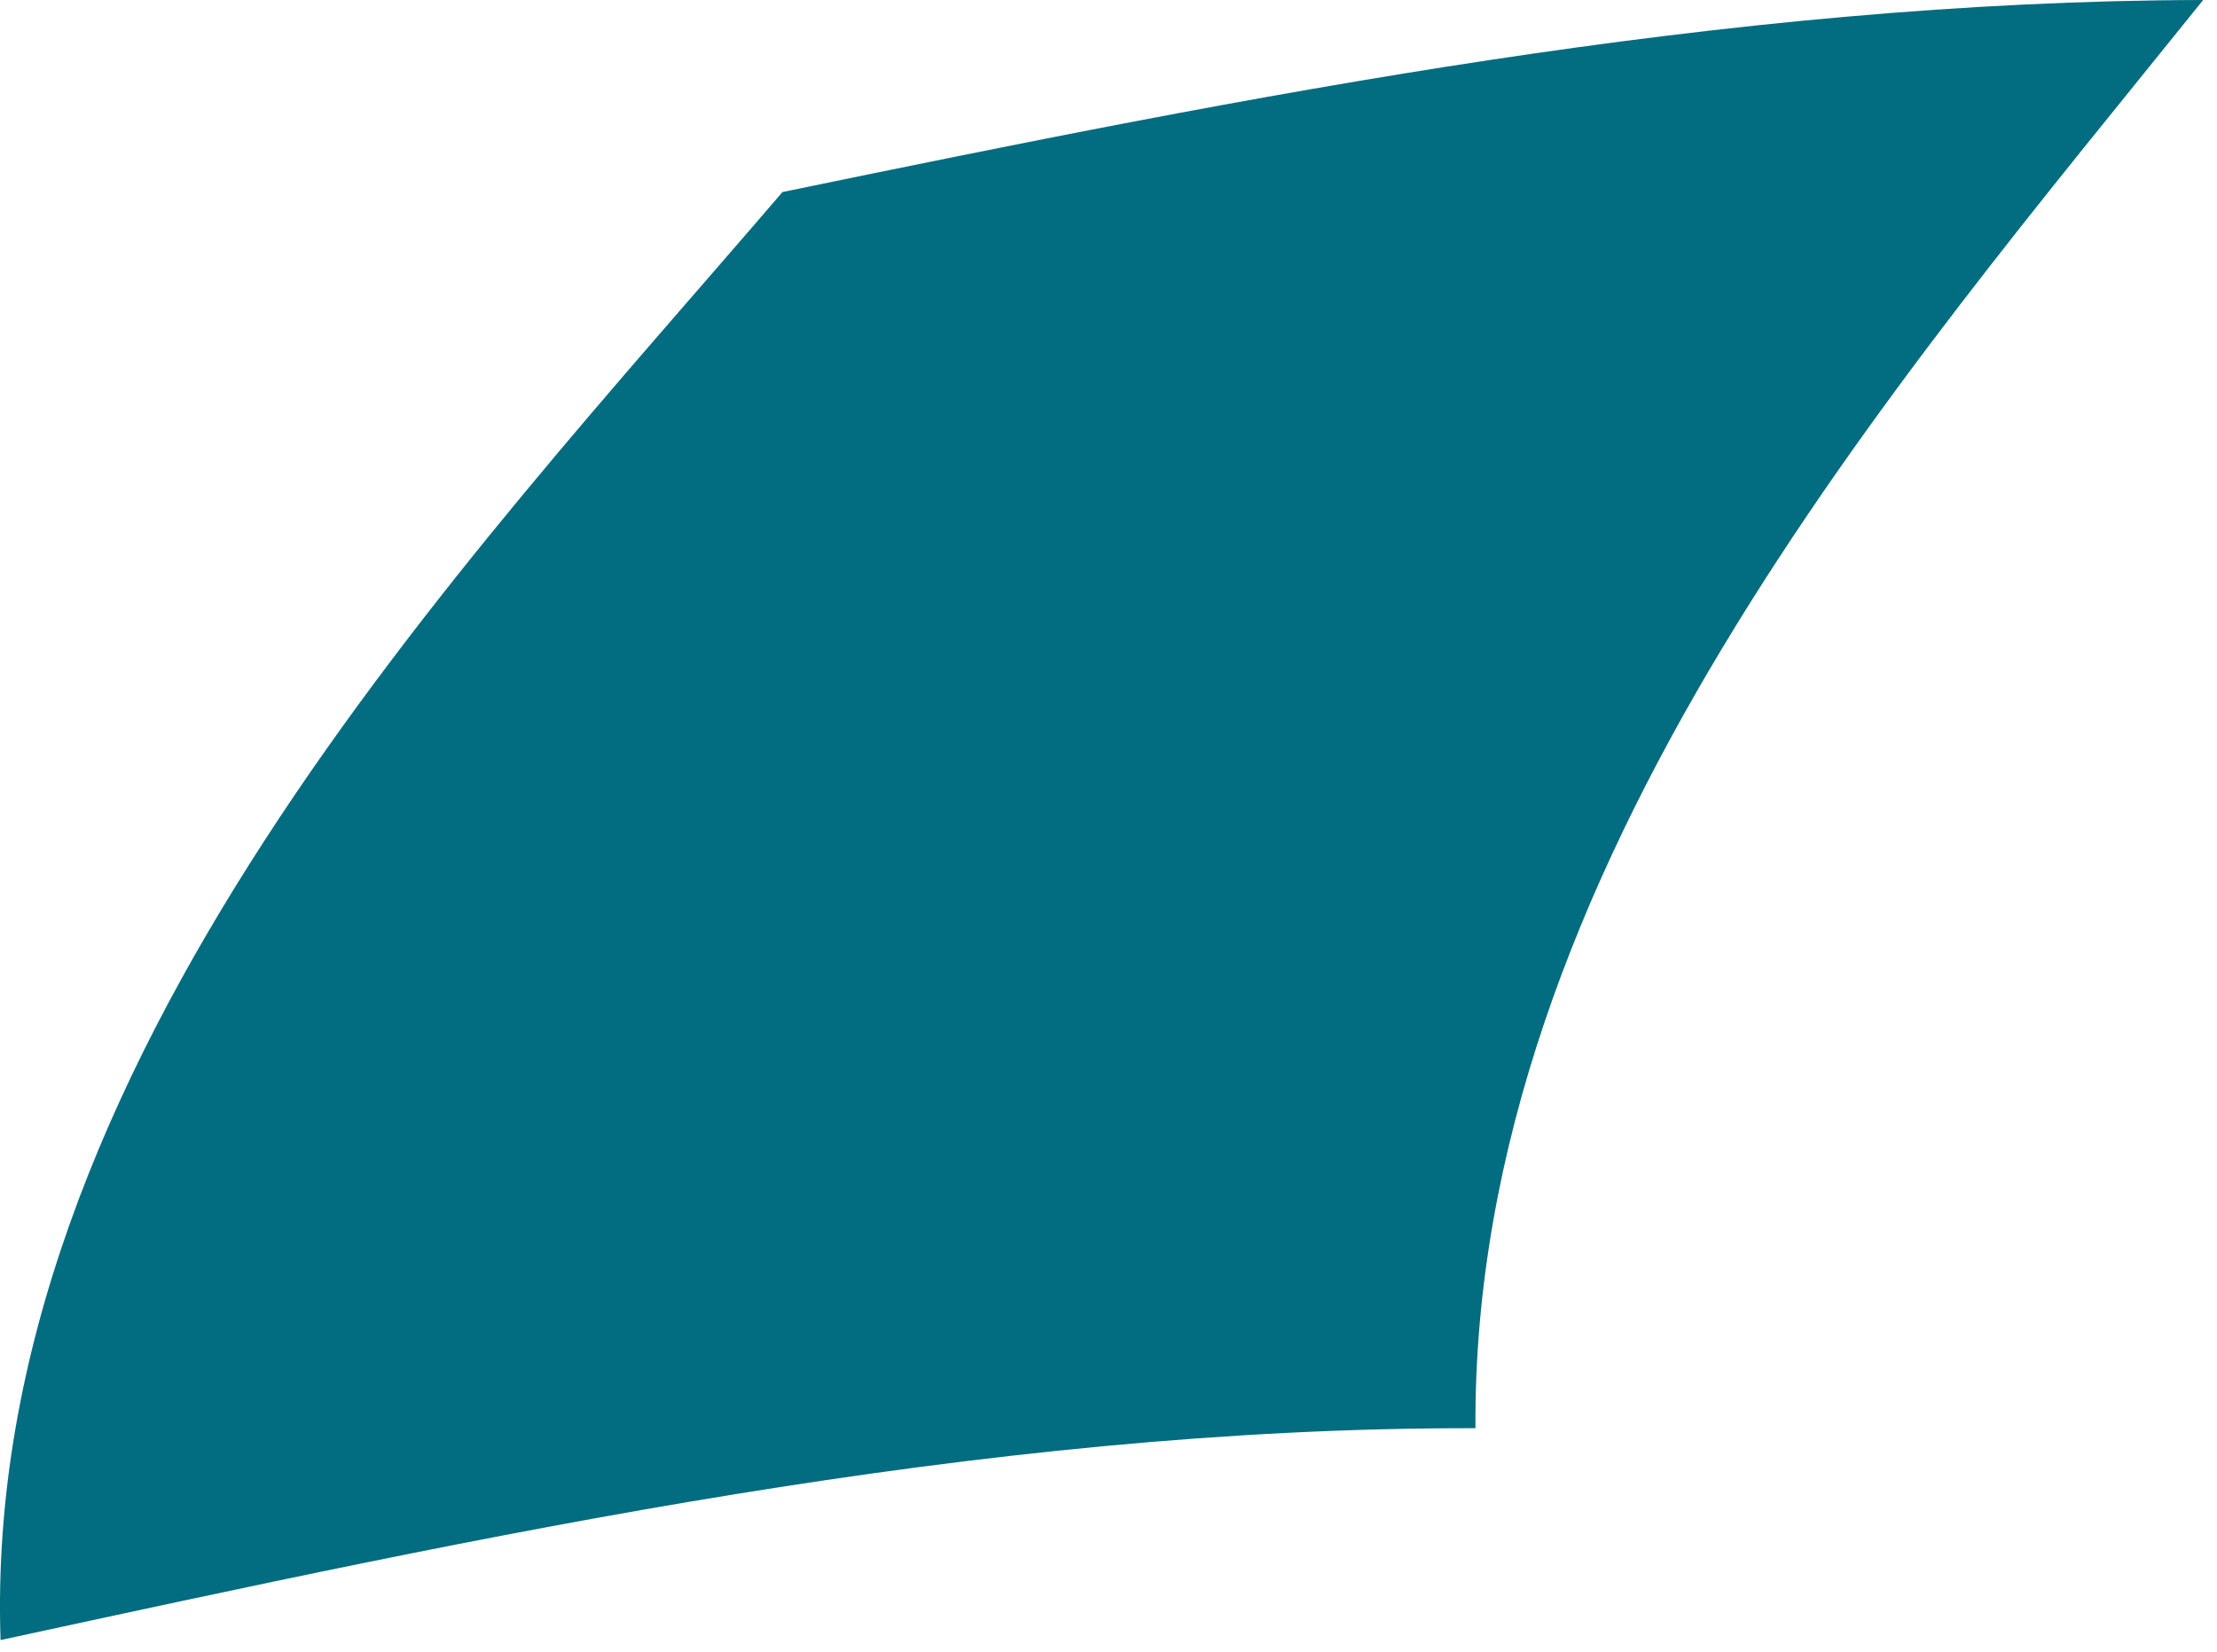
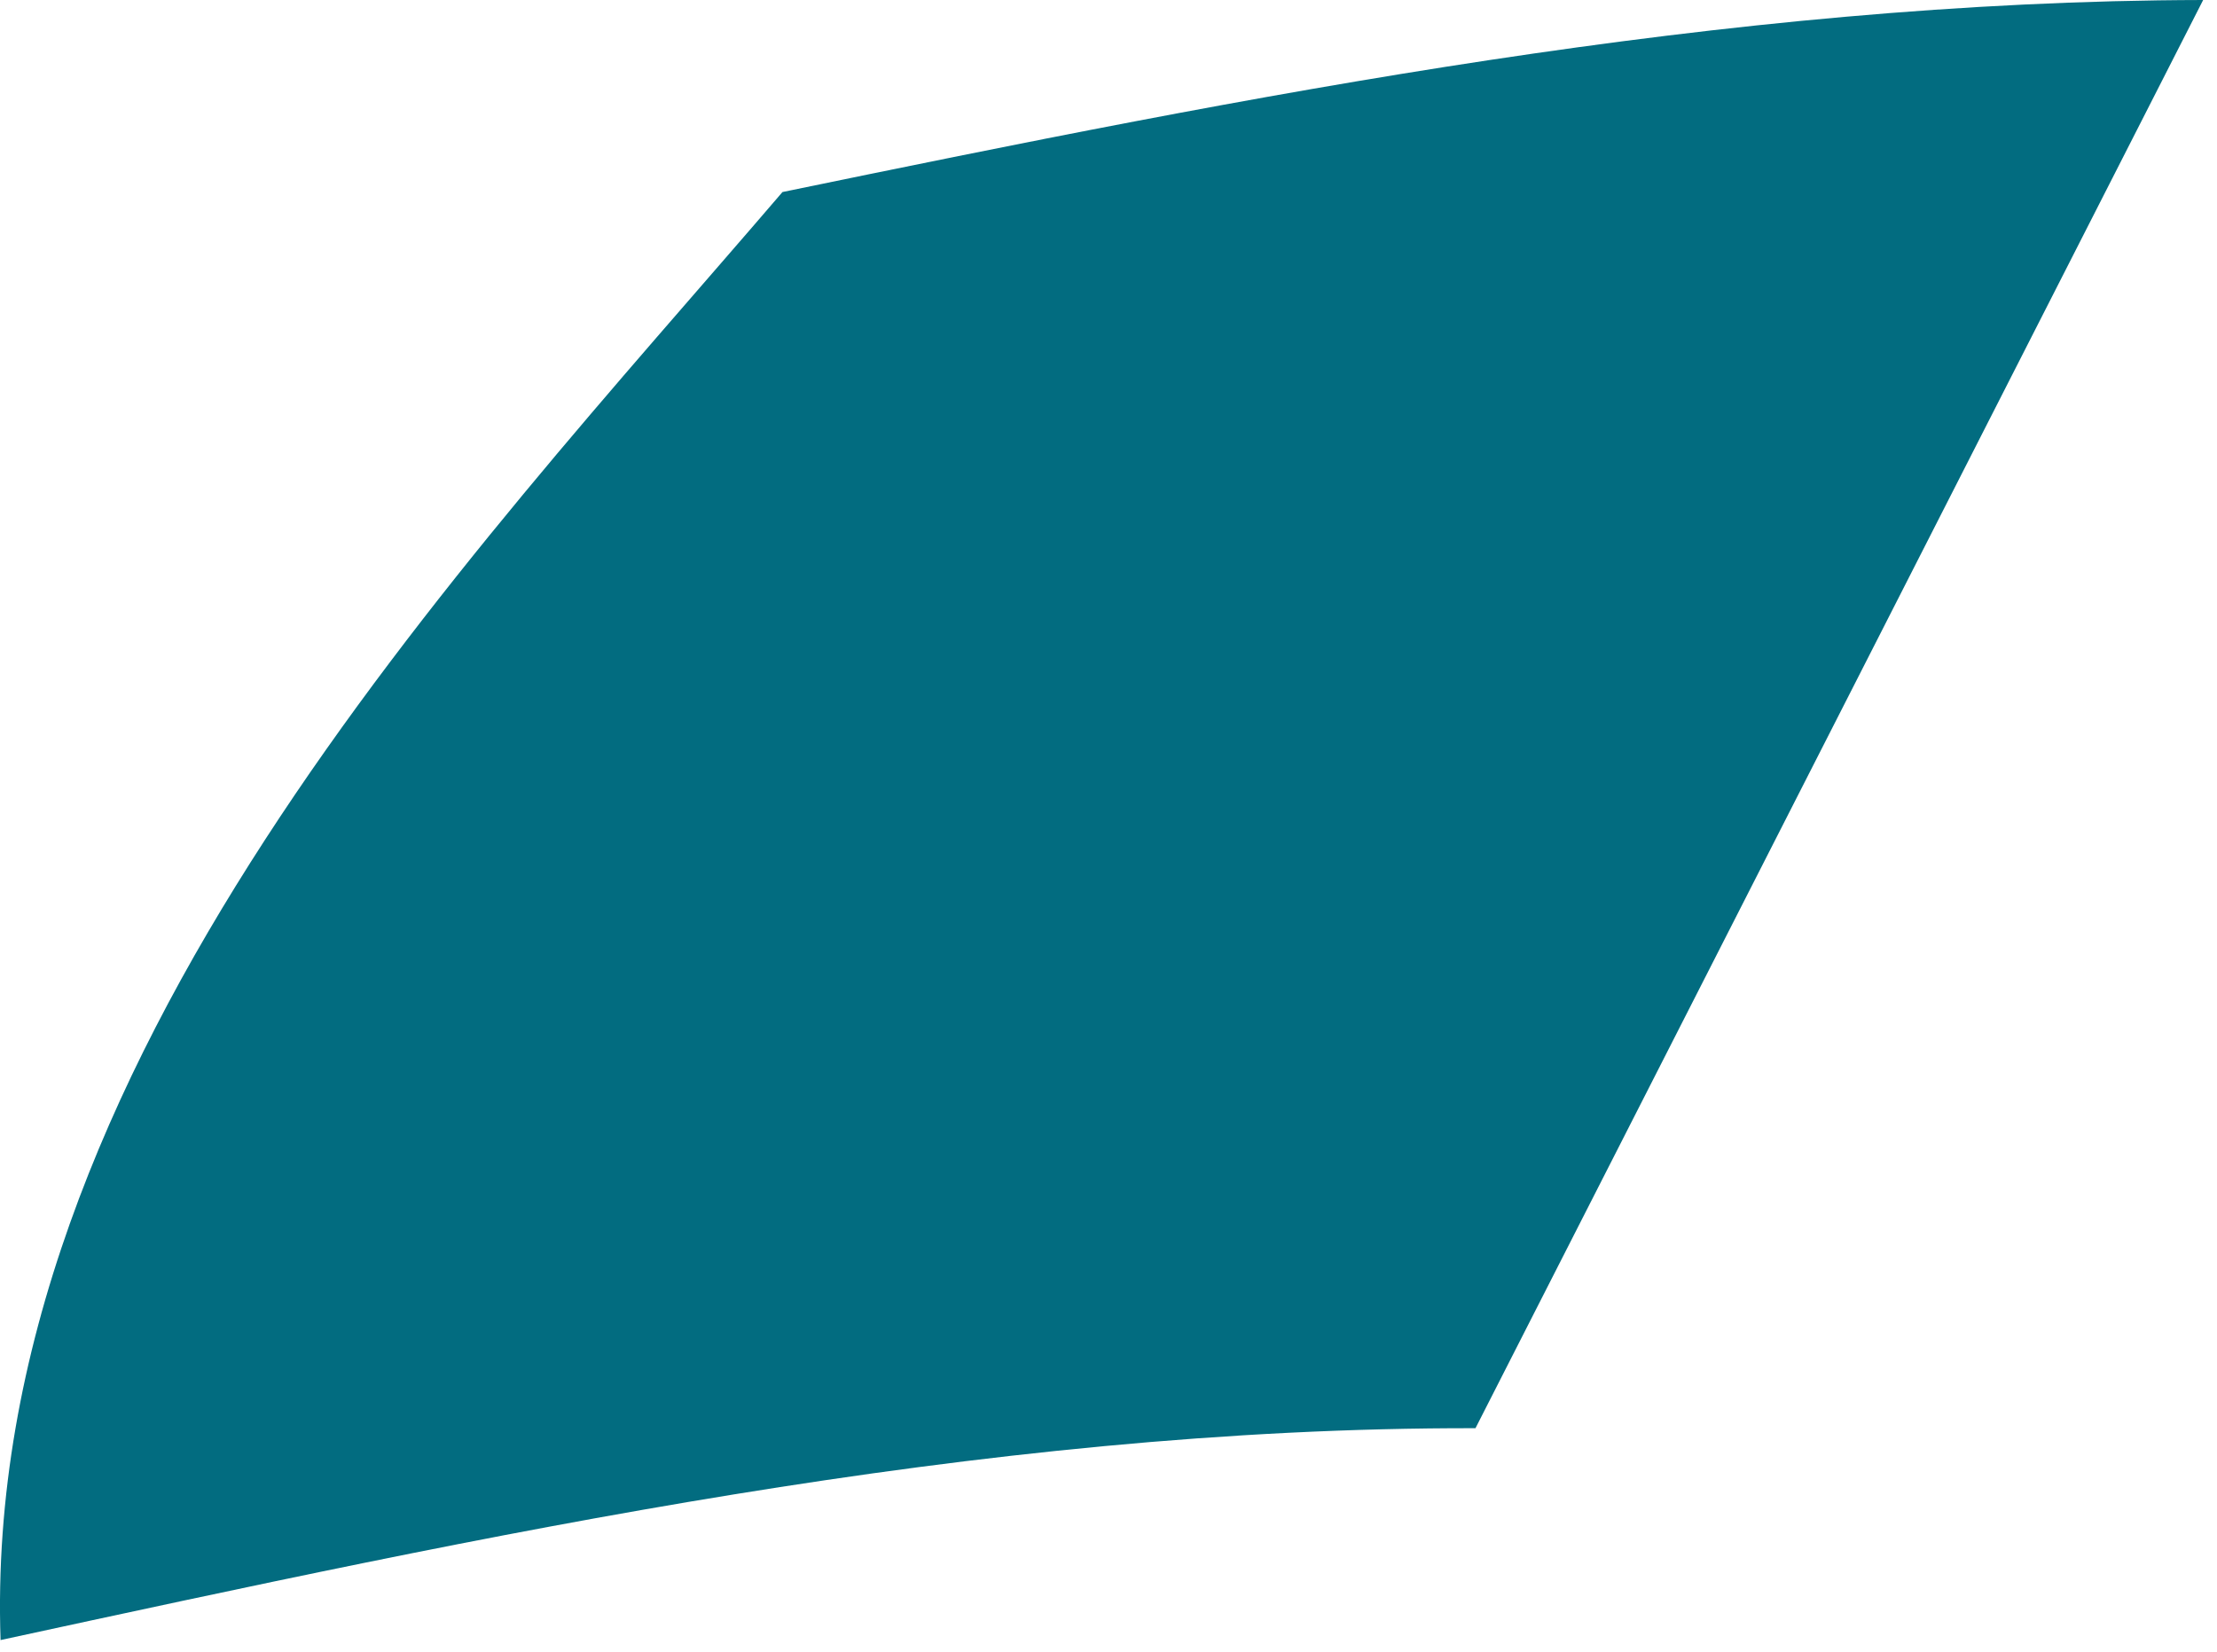
<svg xmlns="http://www.w3.org/2000/svg" fill="none" height="100%" overflow="visible" preserveAspectRatio="none" style="display: block;" viewBox="0 0 102 76" width="100%">
-   <path d="M67.884 65.713C45.03 65.673 22.365 70.628 0.026 75.461C-0.873 49.042 21.375 25.9 36 8.836C57.564 4.386 79.357 0.042 101.363 0C87.249 17.564 67.719 39.915 67.883 65.714" fill="#026C80" id="Trazado 22179" />
+   <path d="M67.884 65.713C45.03 65.673 22.365 70.628 0.026 75.461C-0.873 49.042 21.375 25.9 36 8.836C57.564 4.386 79.357 0.042 101.363 0" fill="#026C80" id="Trazado 22179" />
</svg>